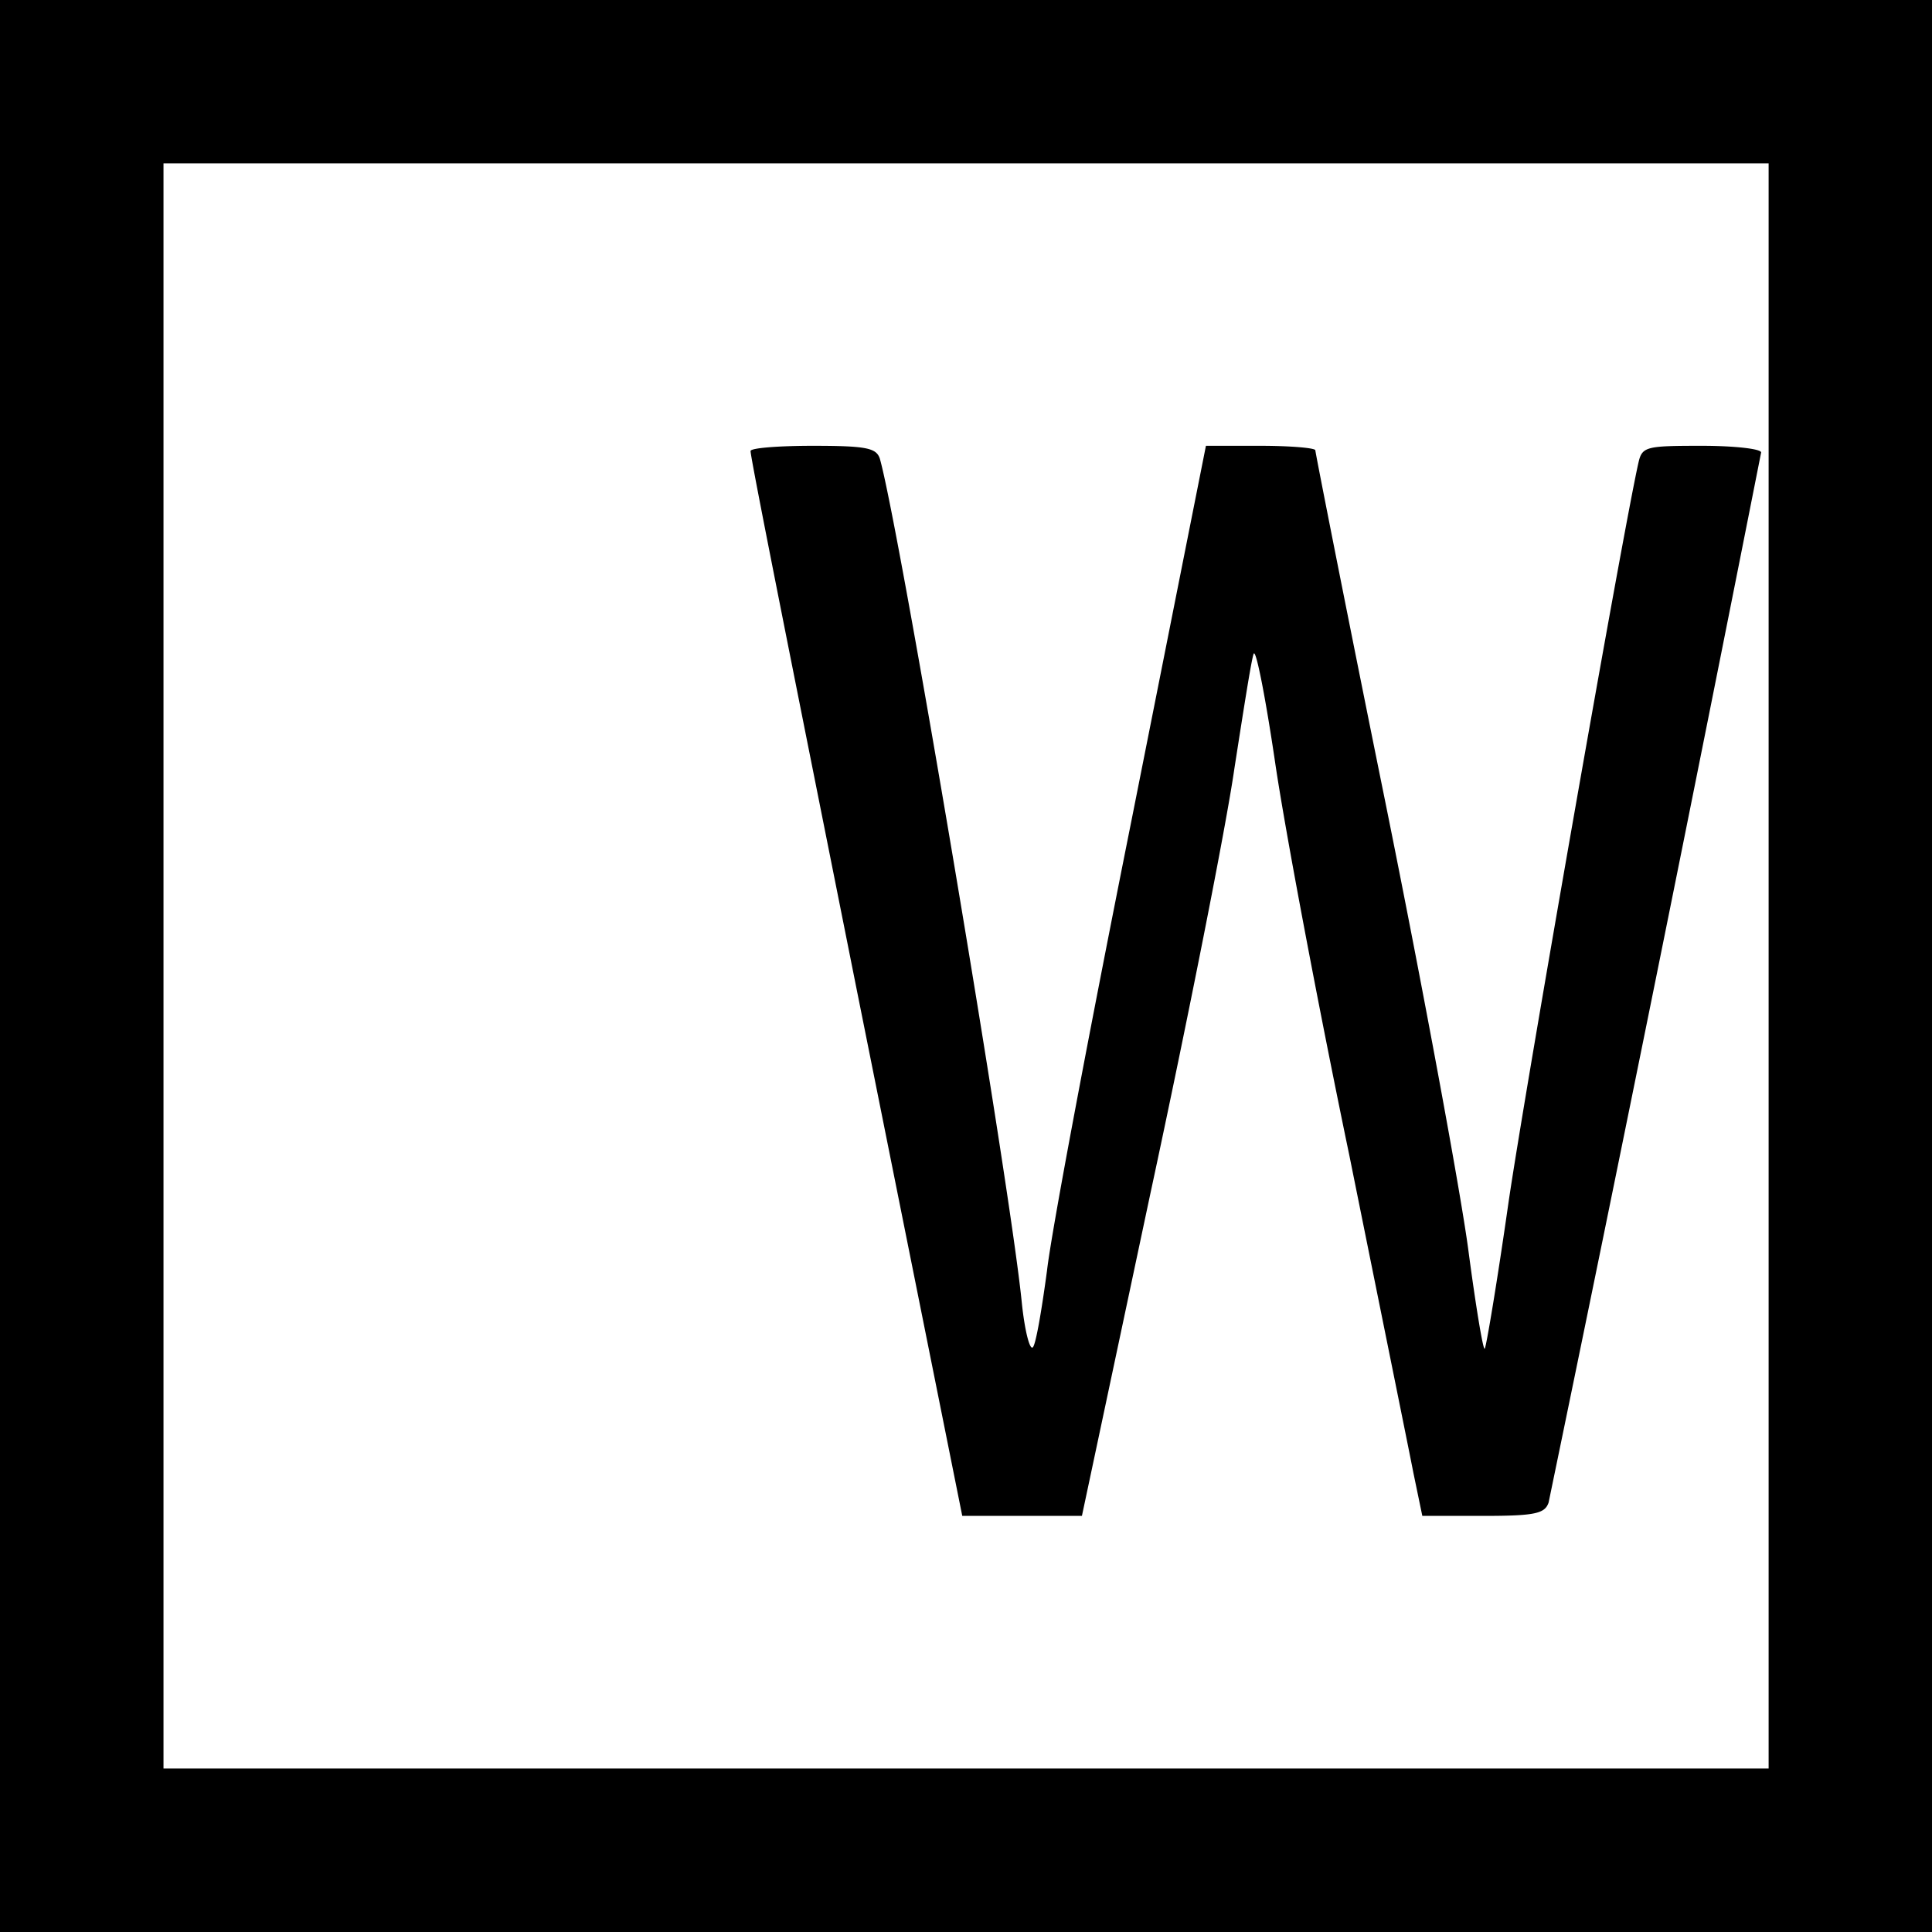
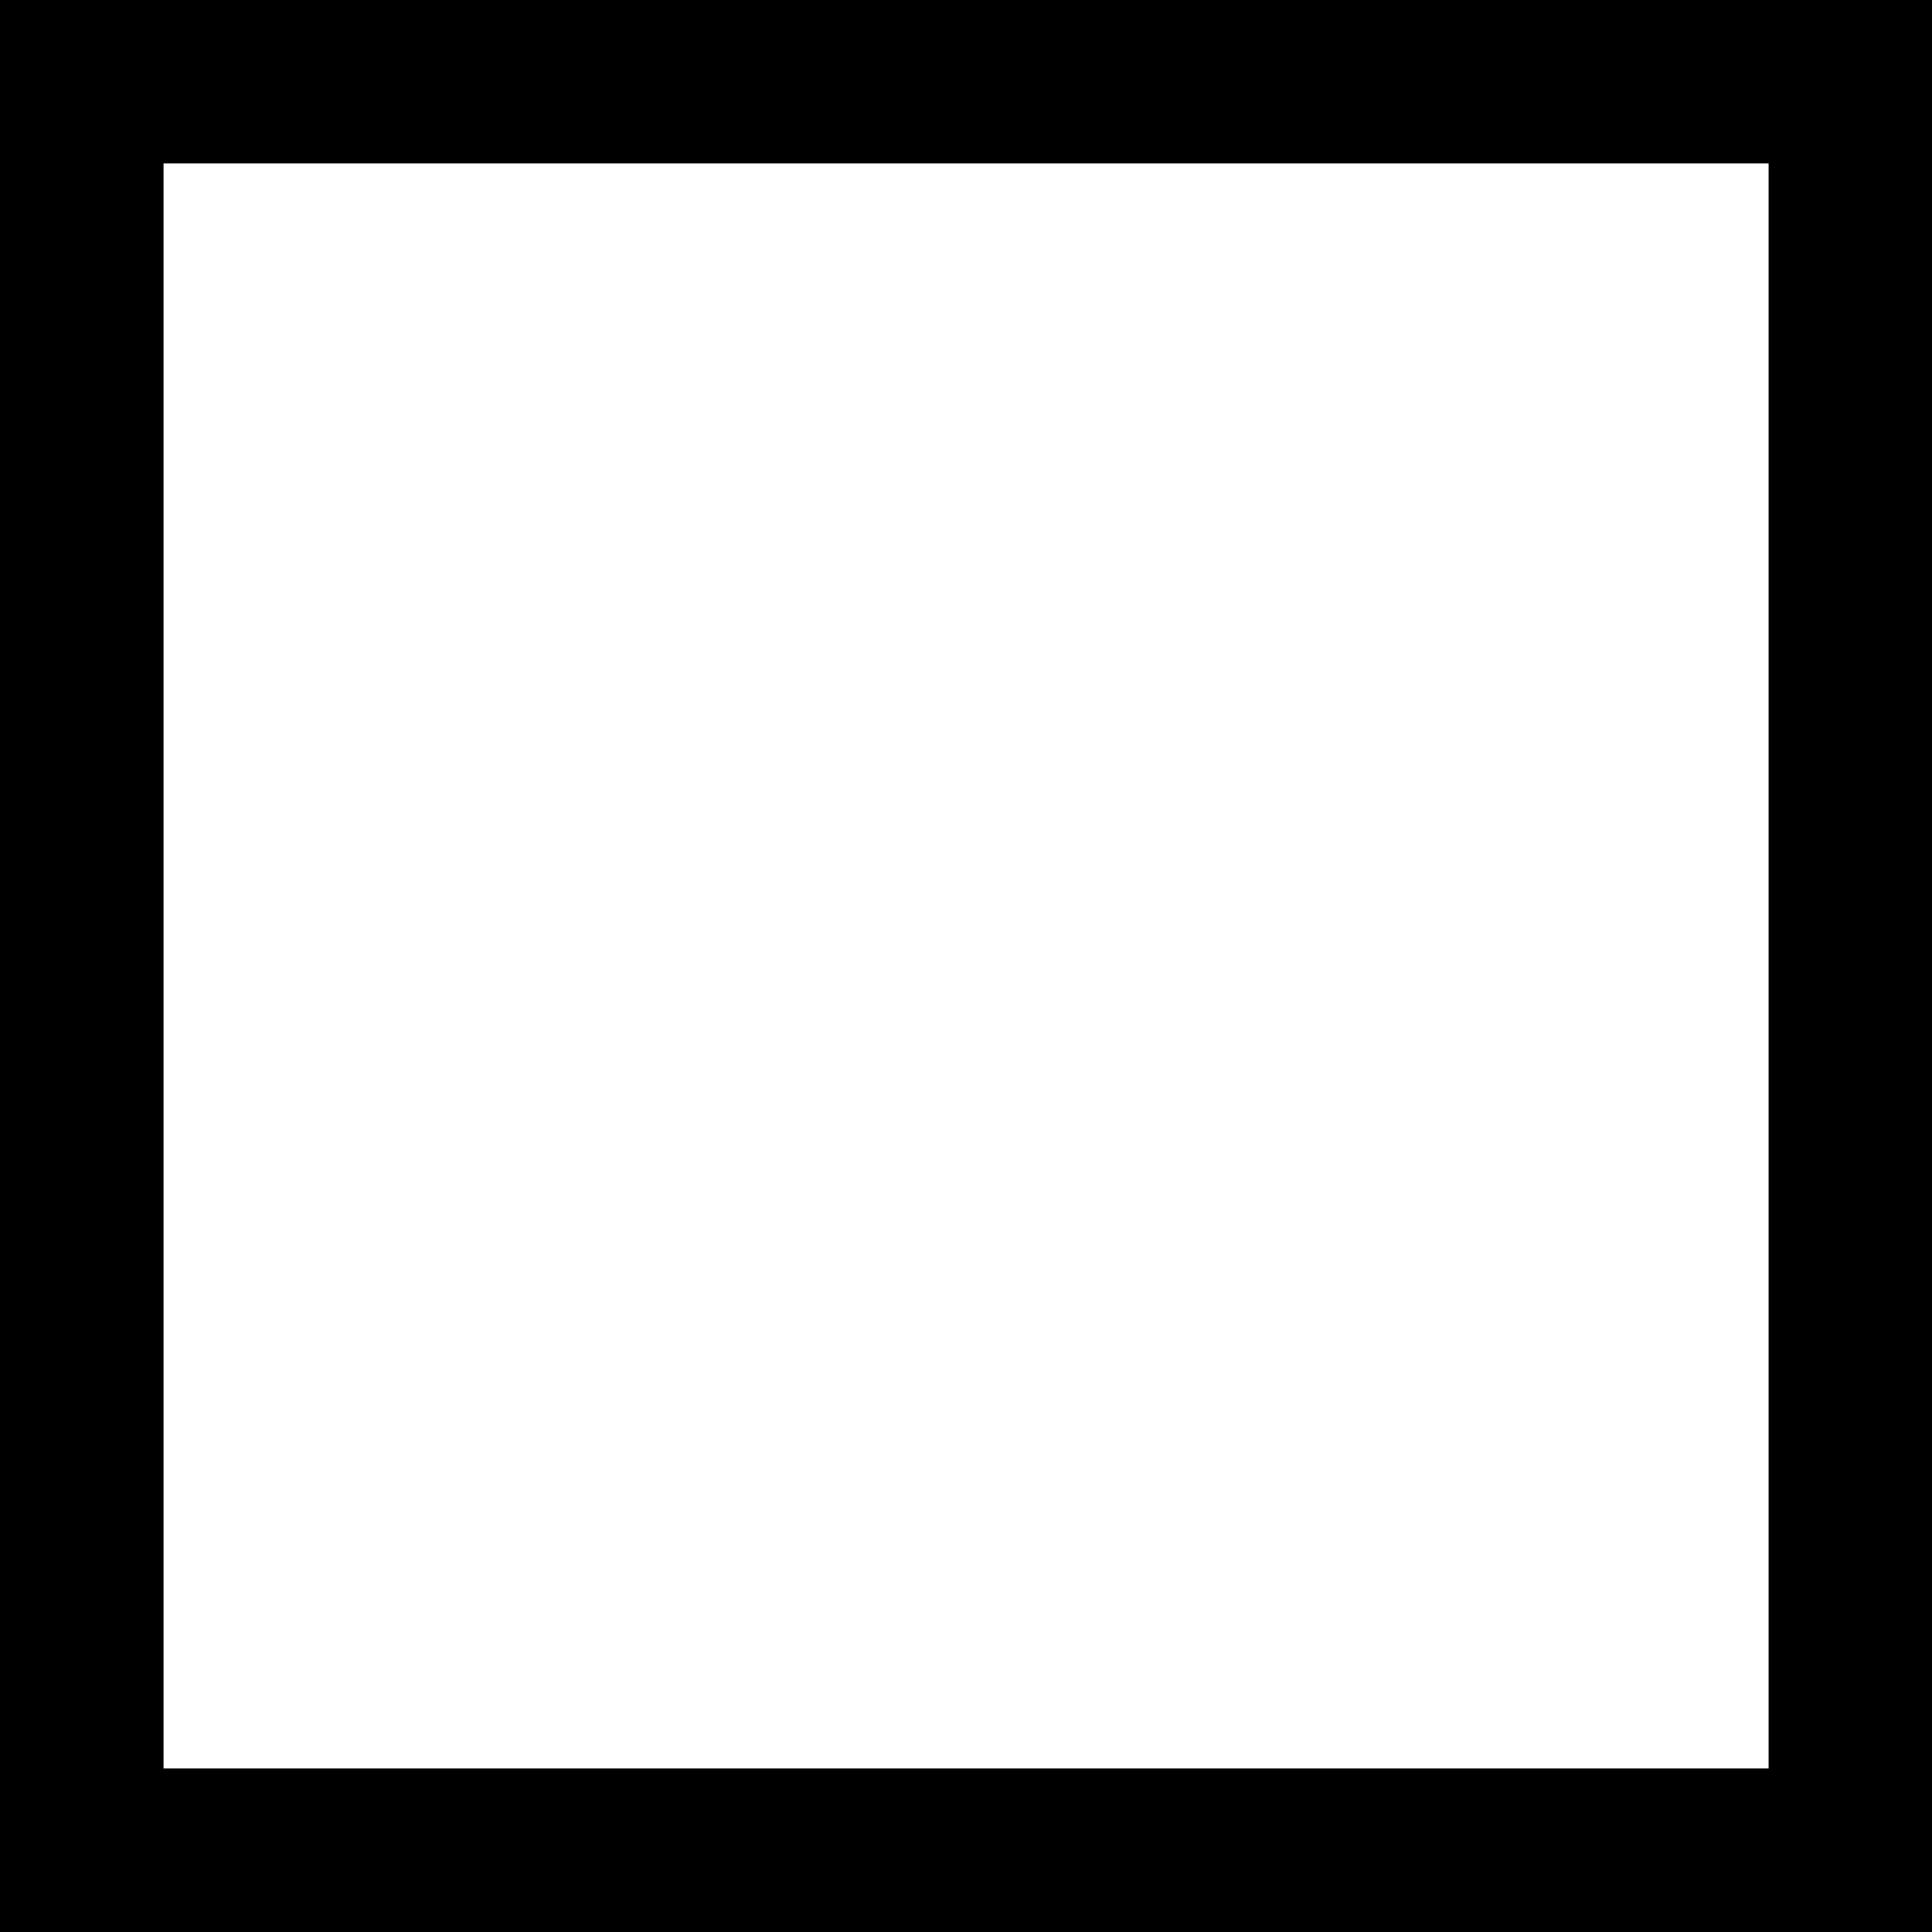
<svg xmlns="http://www.w3.org/2000/svg" version="1.0" width="21.333" height="21.333" viewBox="0 0 16 16">
  <path d="M0 8v8h16V0H0v8zm14.647 0v6.646H1.354V1.353h13.293V8z" />
-   <path d="M6.216 3.735c-.007.03.393 2.025.873 4.431l.88 4.388h.991l.566-2.665c.314-1.458.628-3.046.696-3.52.074-.474.141-.905.16-.954.018-.05.098.357.178.899.08.547.357 2.018.616 3.261.252 1.25.492 2.431.529 2.622l.074.357h.504c.431 0 .511-.019.542-.111a998.56 998.56 0 001.76-8.696c0-.03-.222-.055-.492-.055-.456 0-.493.006-.523.135-.124.542-.936 5.17-1.077 6.13-.093.652-.185 1.2-.197 1.212-.013.019-.074-.35-.136-.818-.061-.462-.369-2.136-.689-3.717-.32-1.576-.578-2.887-.578-2.905 0-.019-.204-.037-.456-.037h-.45l-.62 3.12c-.345 1.723-.66 3.39-.696 3.71-.043.32-.092.61-.117.635-.025.03-.068-.136-.092-.37-.099-.996-1.022-6.461-1.176-6.99-.03-.087-.11-.105-.554-.105-.283 0-.516.018-.516.043z" />
</svg>